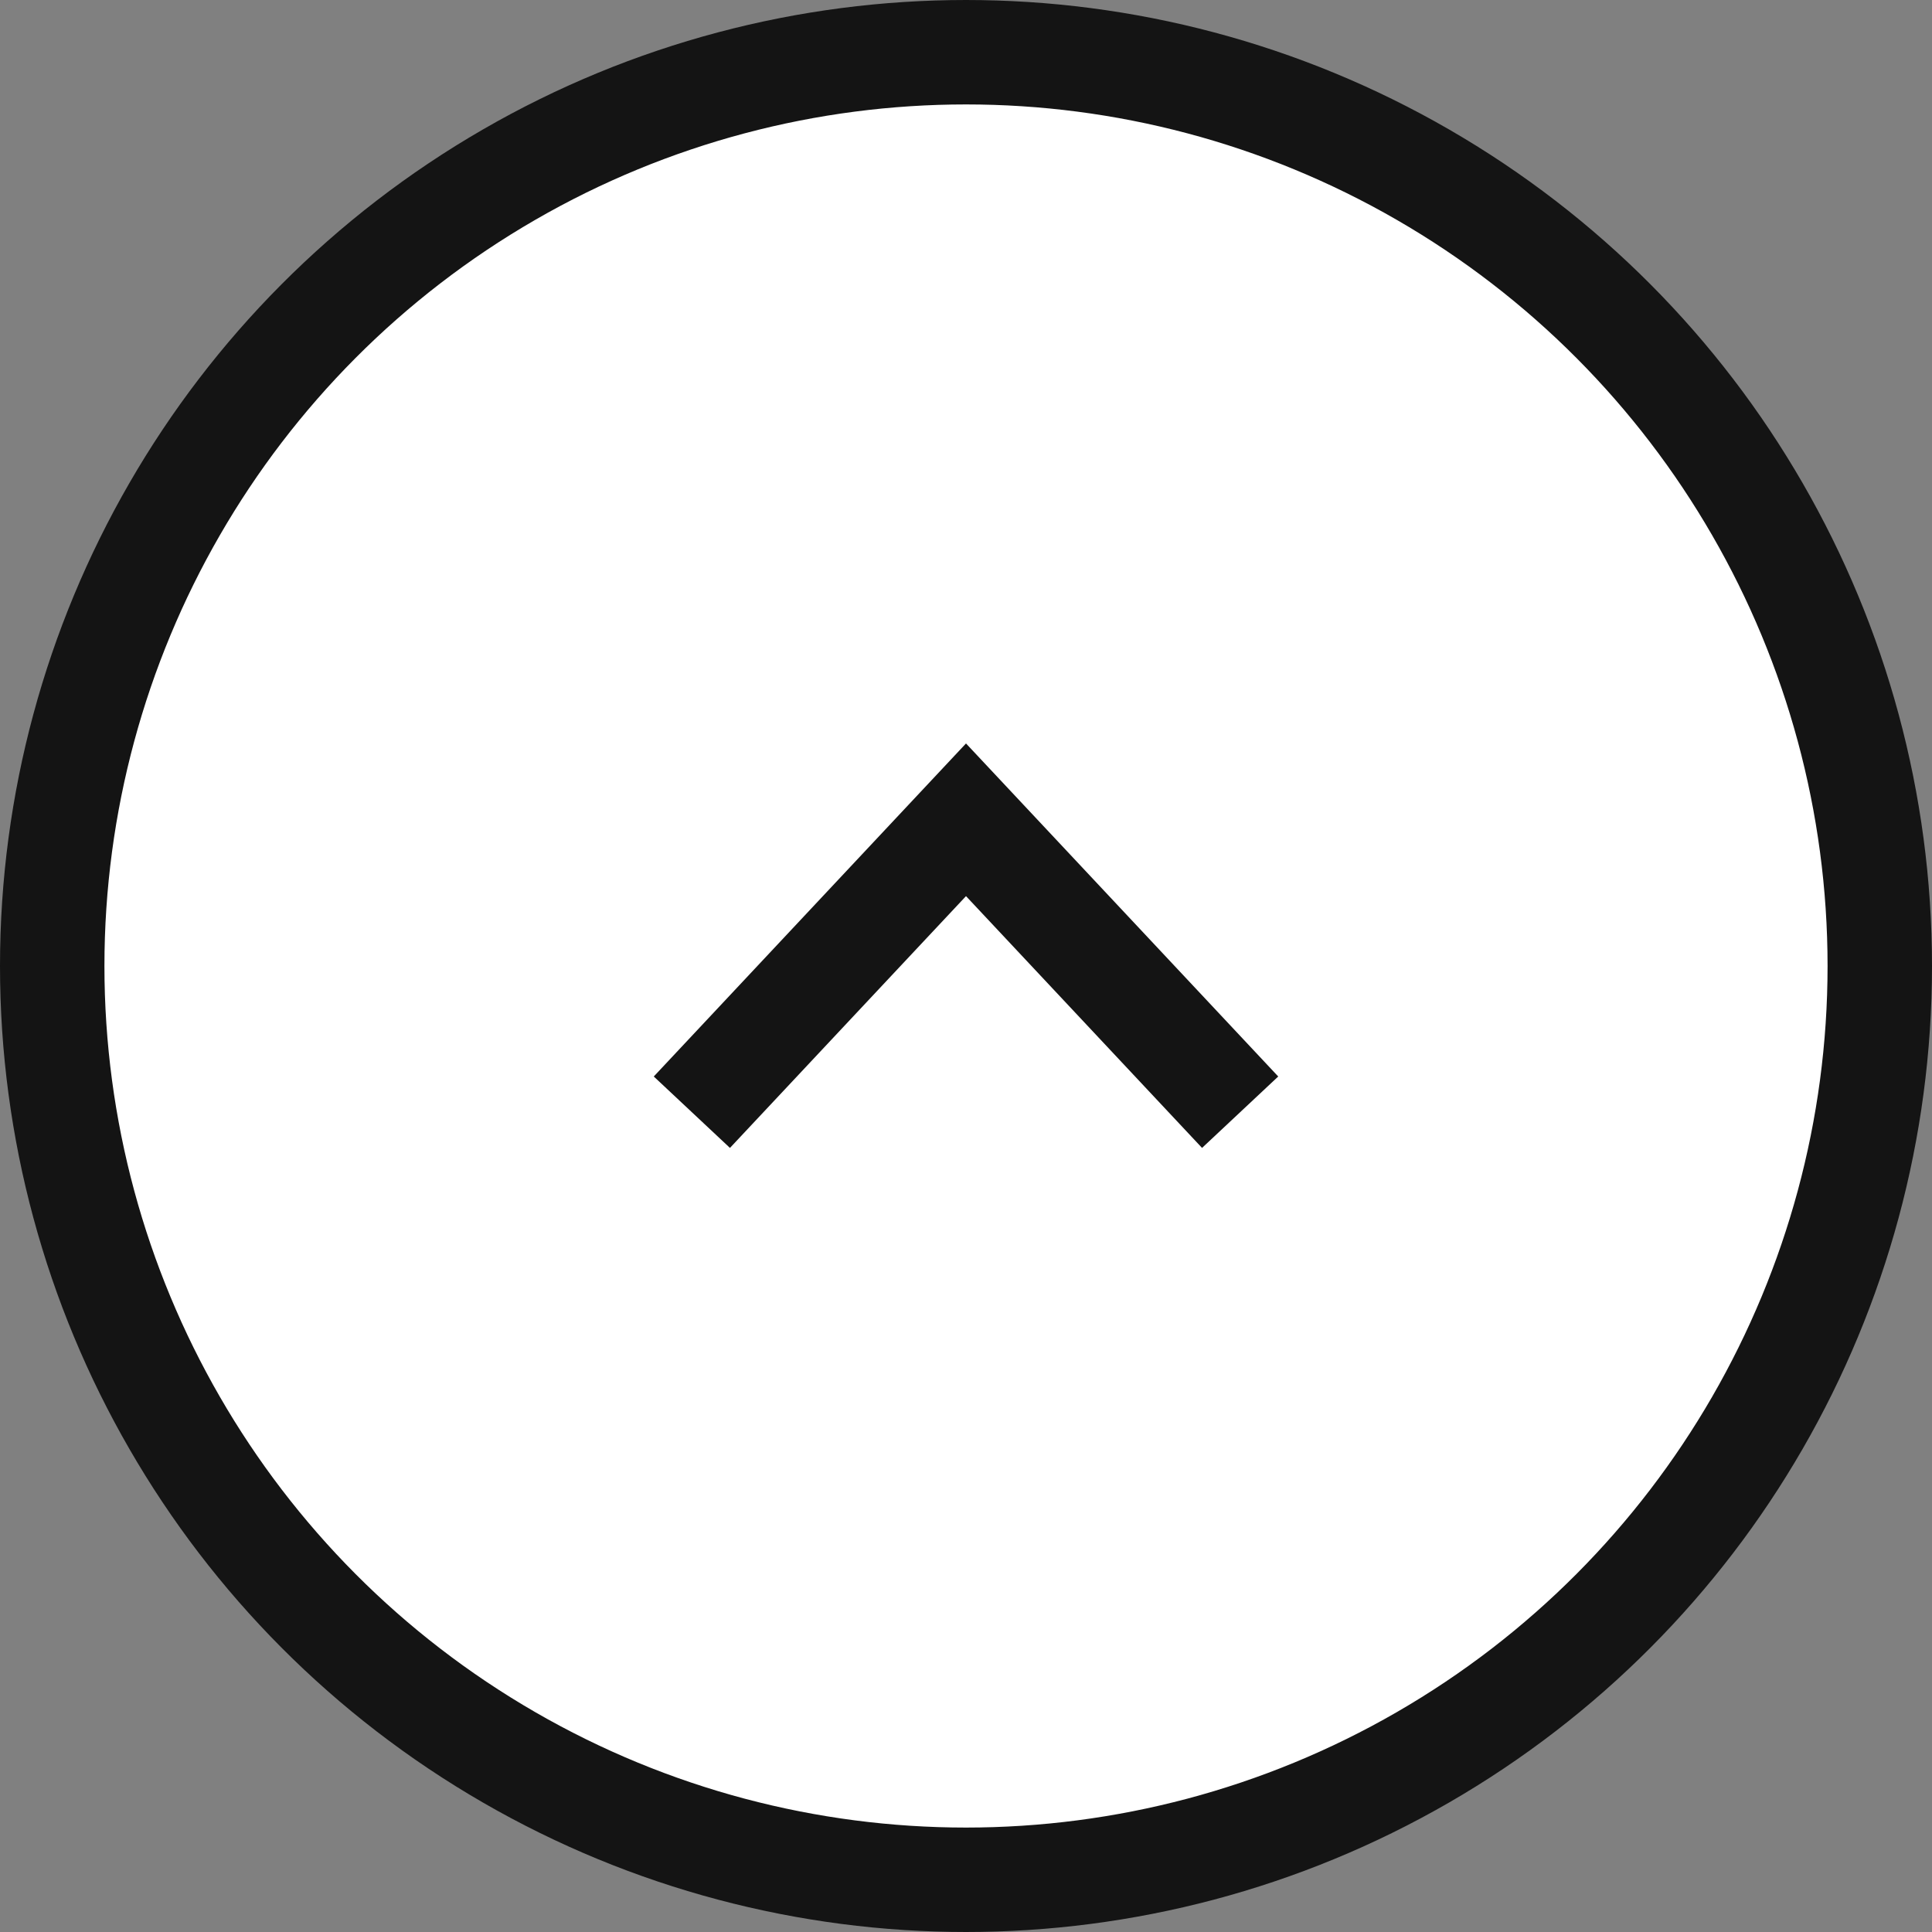
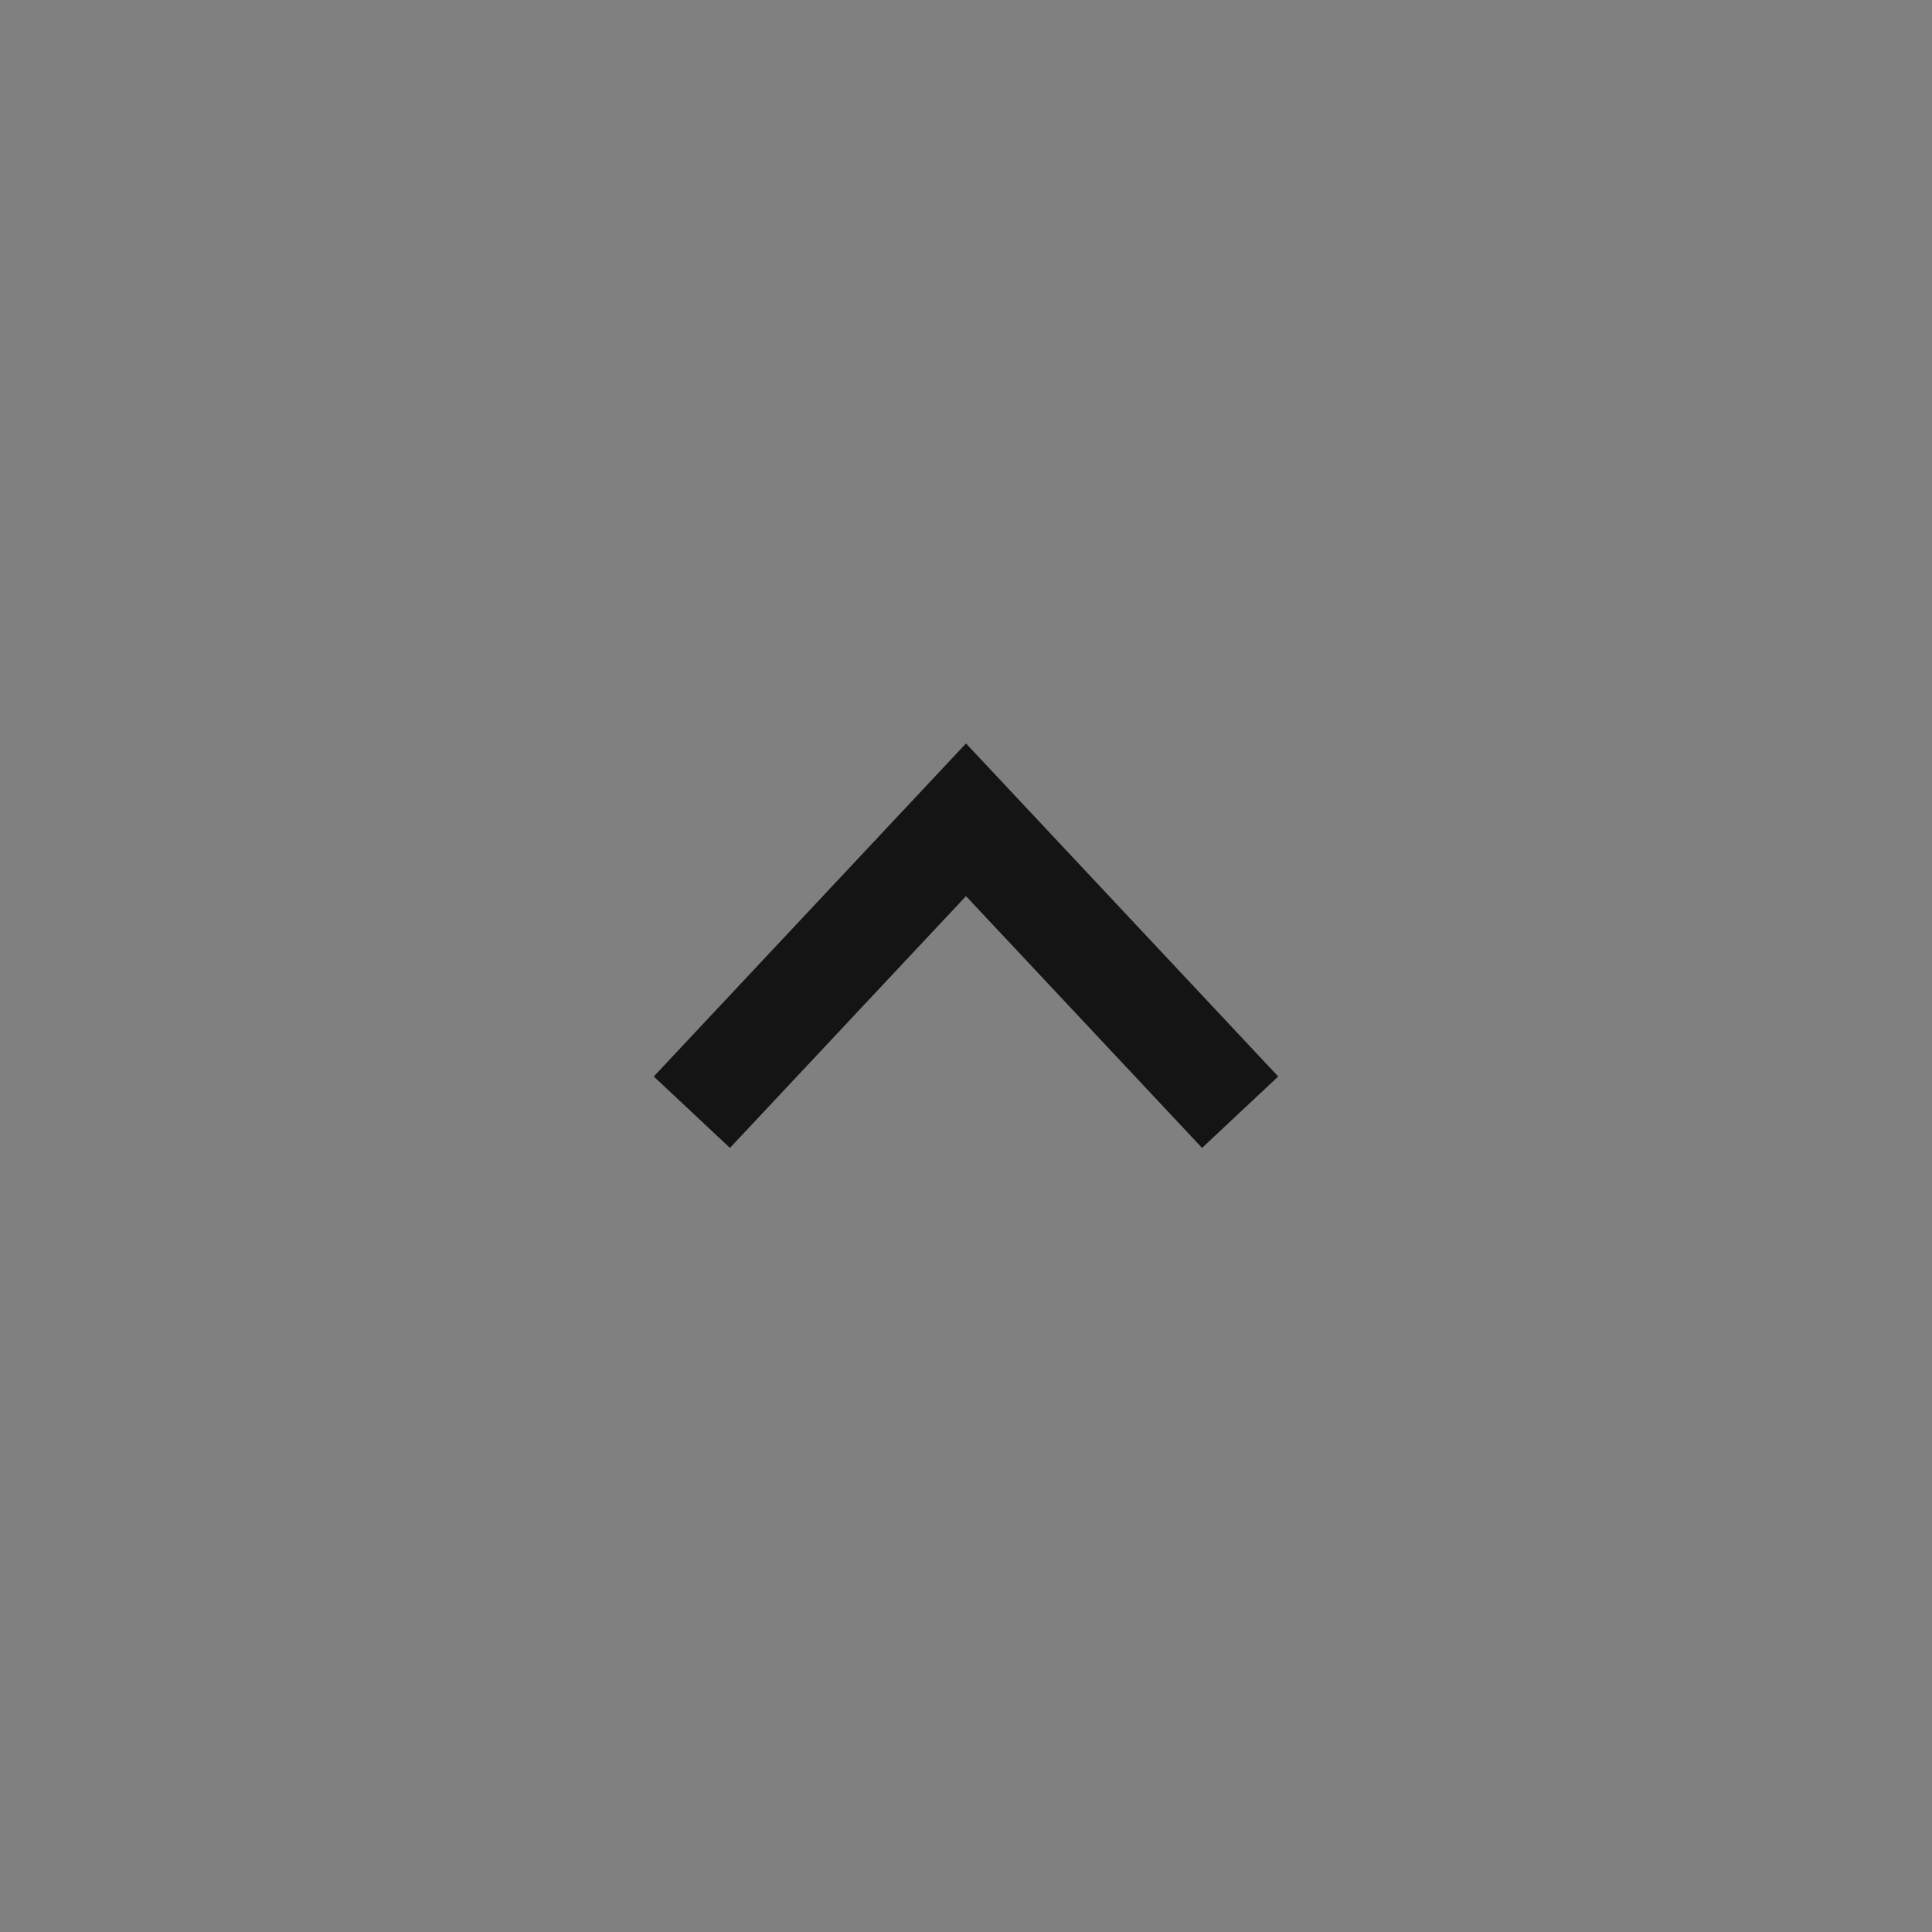
<svg xmlns="http://www.w3.org/2000/svg" width="74" height="74" viewBox="0 0 74 74">
  <rect x="0" y="0" width="74" height="74" fill="#808080" stroke="none" />
  <g transform="translate(-1378 -4413)">
-     <circle cx="35" cy="35" r="35" transform="translate(1380 4415)" fill="#fff" stroke="#141414" stroke-linejoin="round" stroke-width="4" />
    <path d="M1404.5,4455.6l10.5-11.2,10.5,11.2" fill="none" stroke="#141414" stroke-miterlimit="10" stroke-width="4" />
  </g>
</svg>